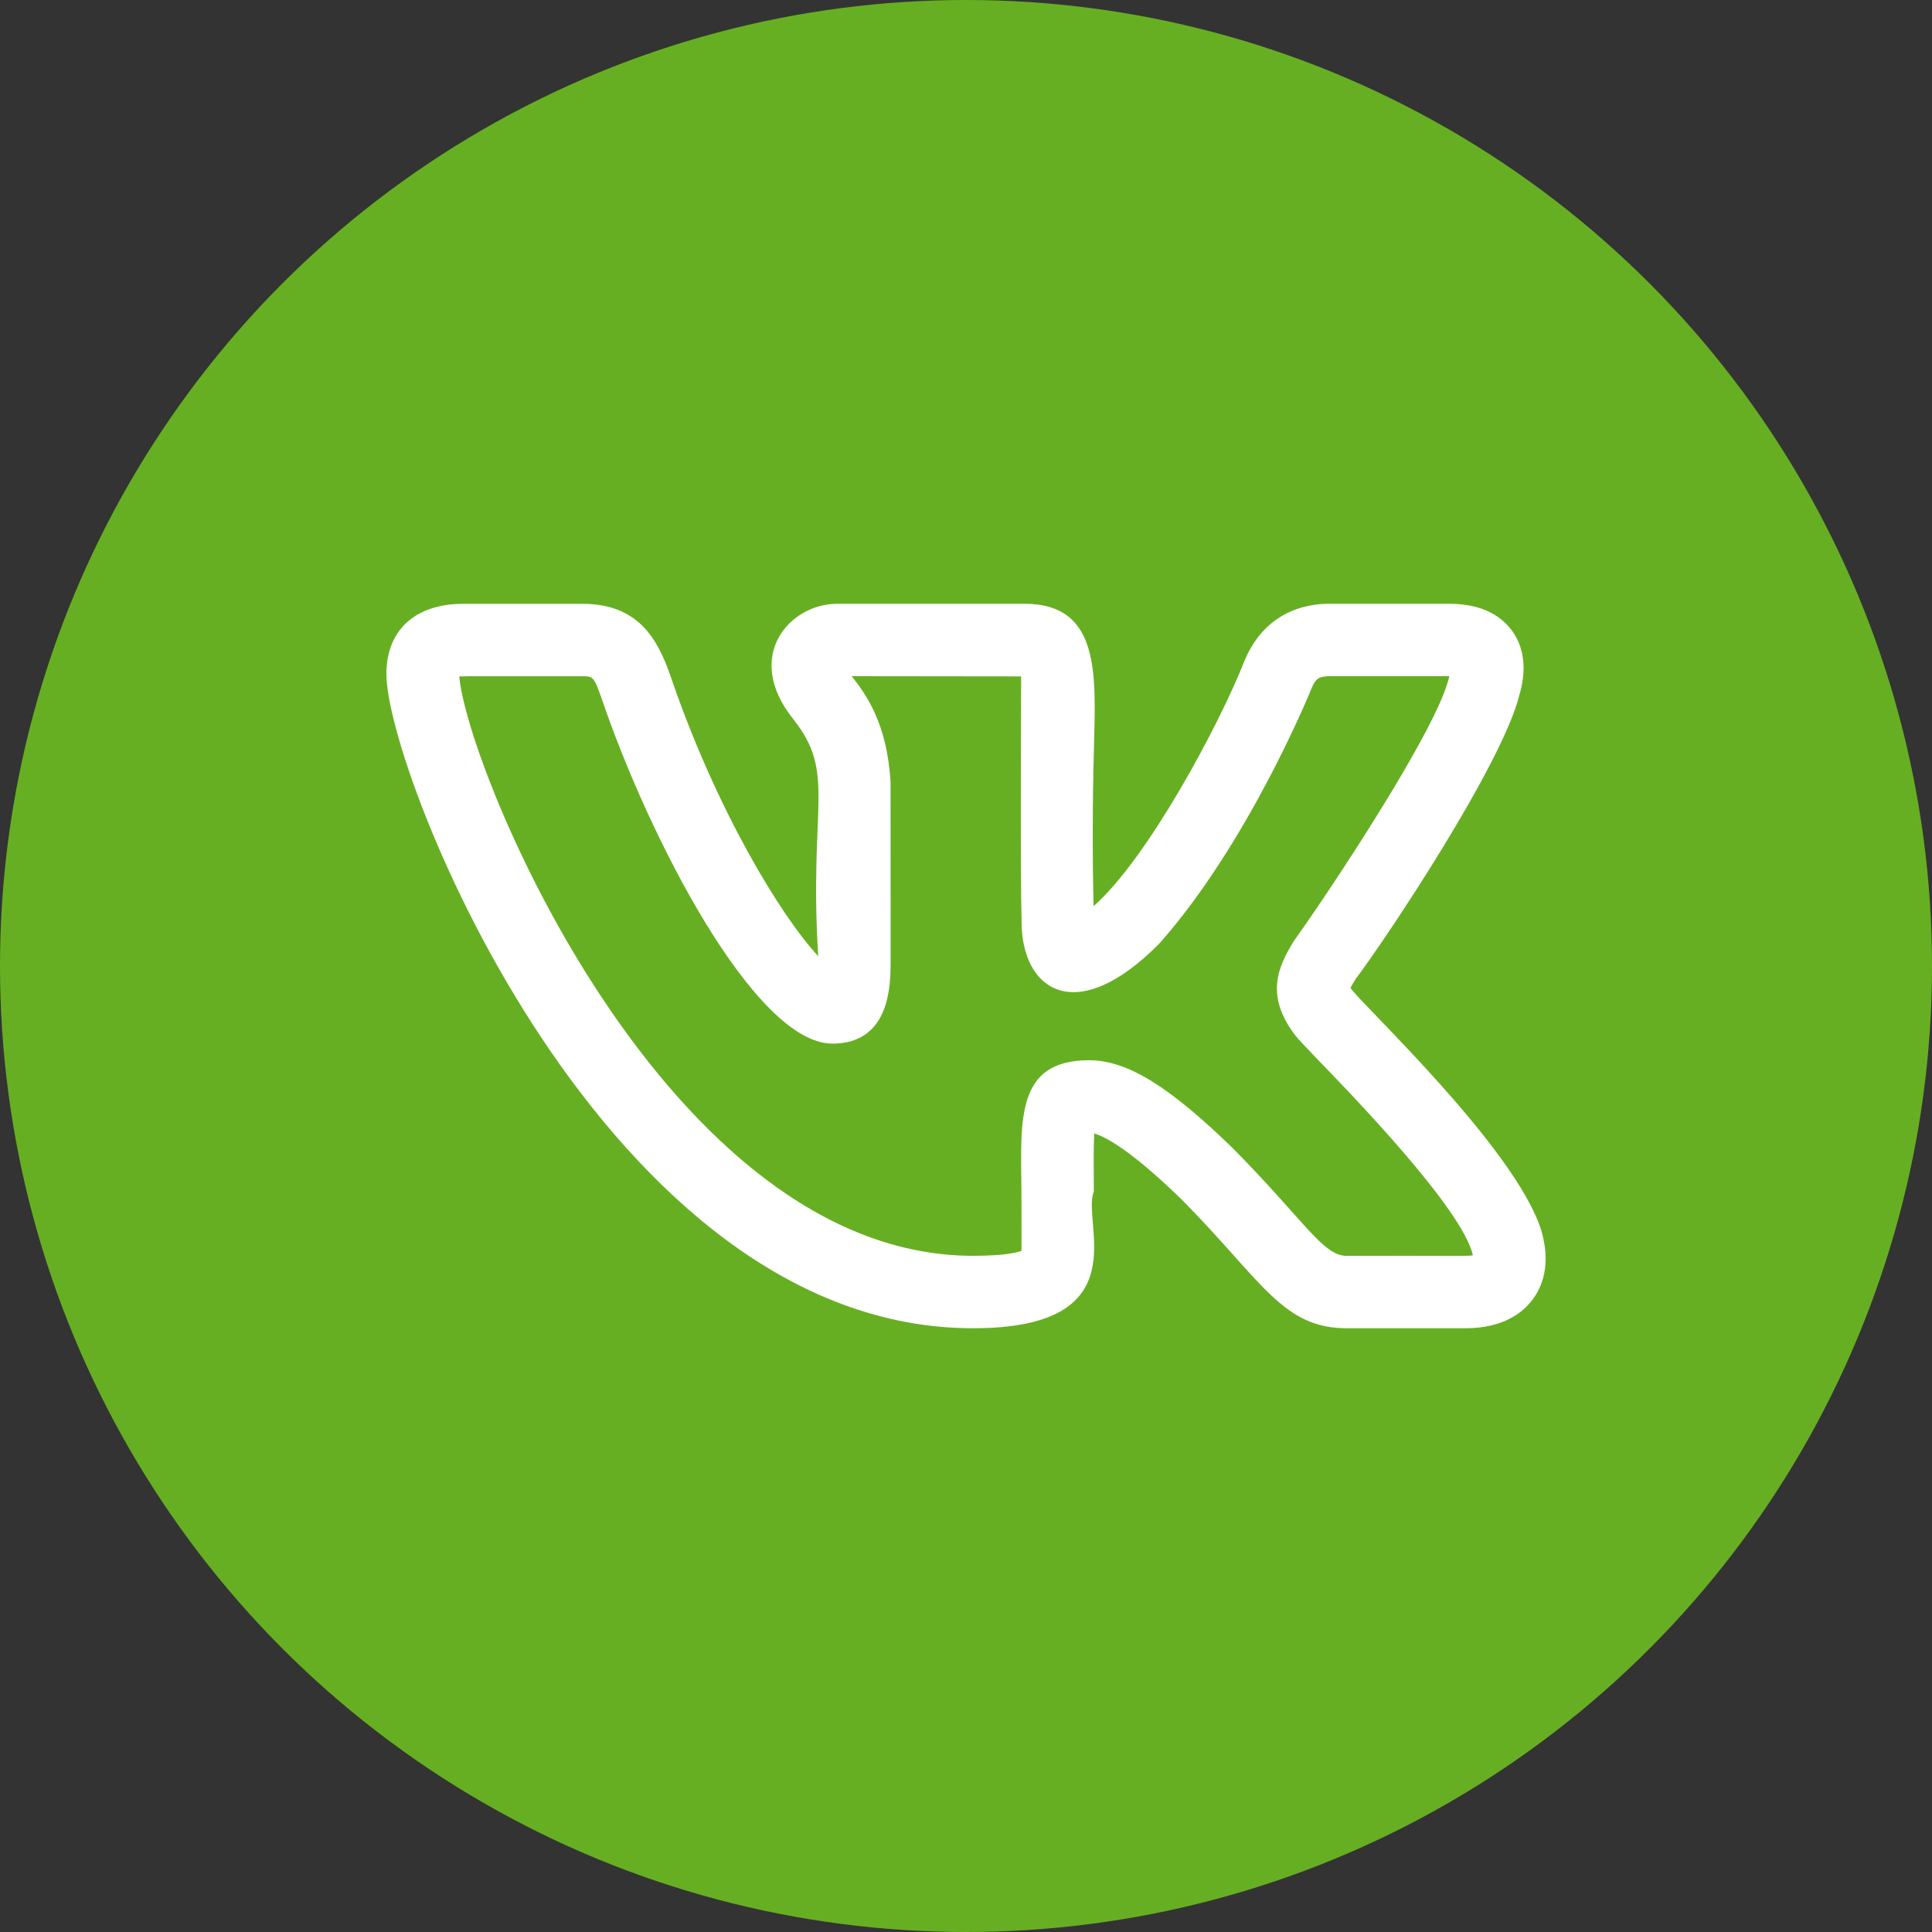
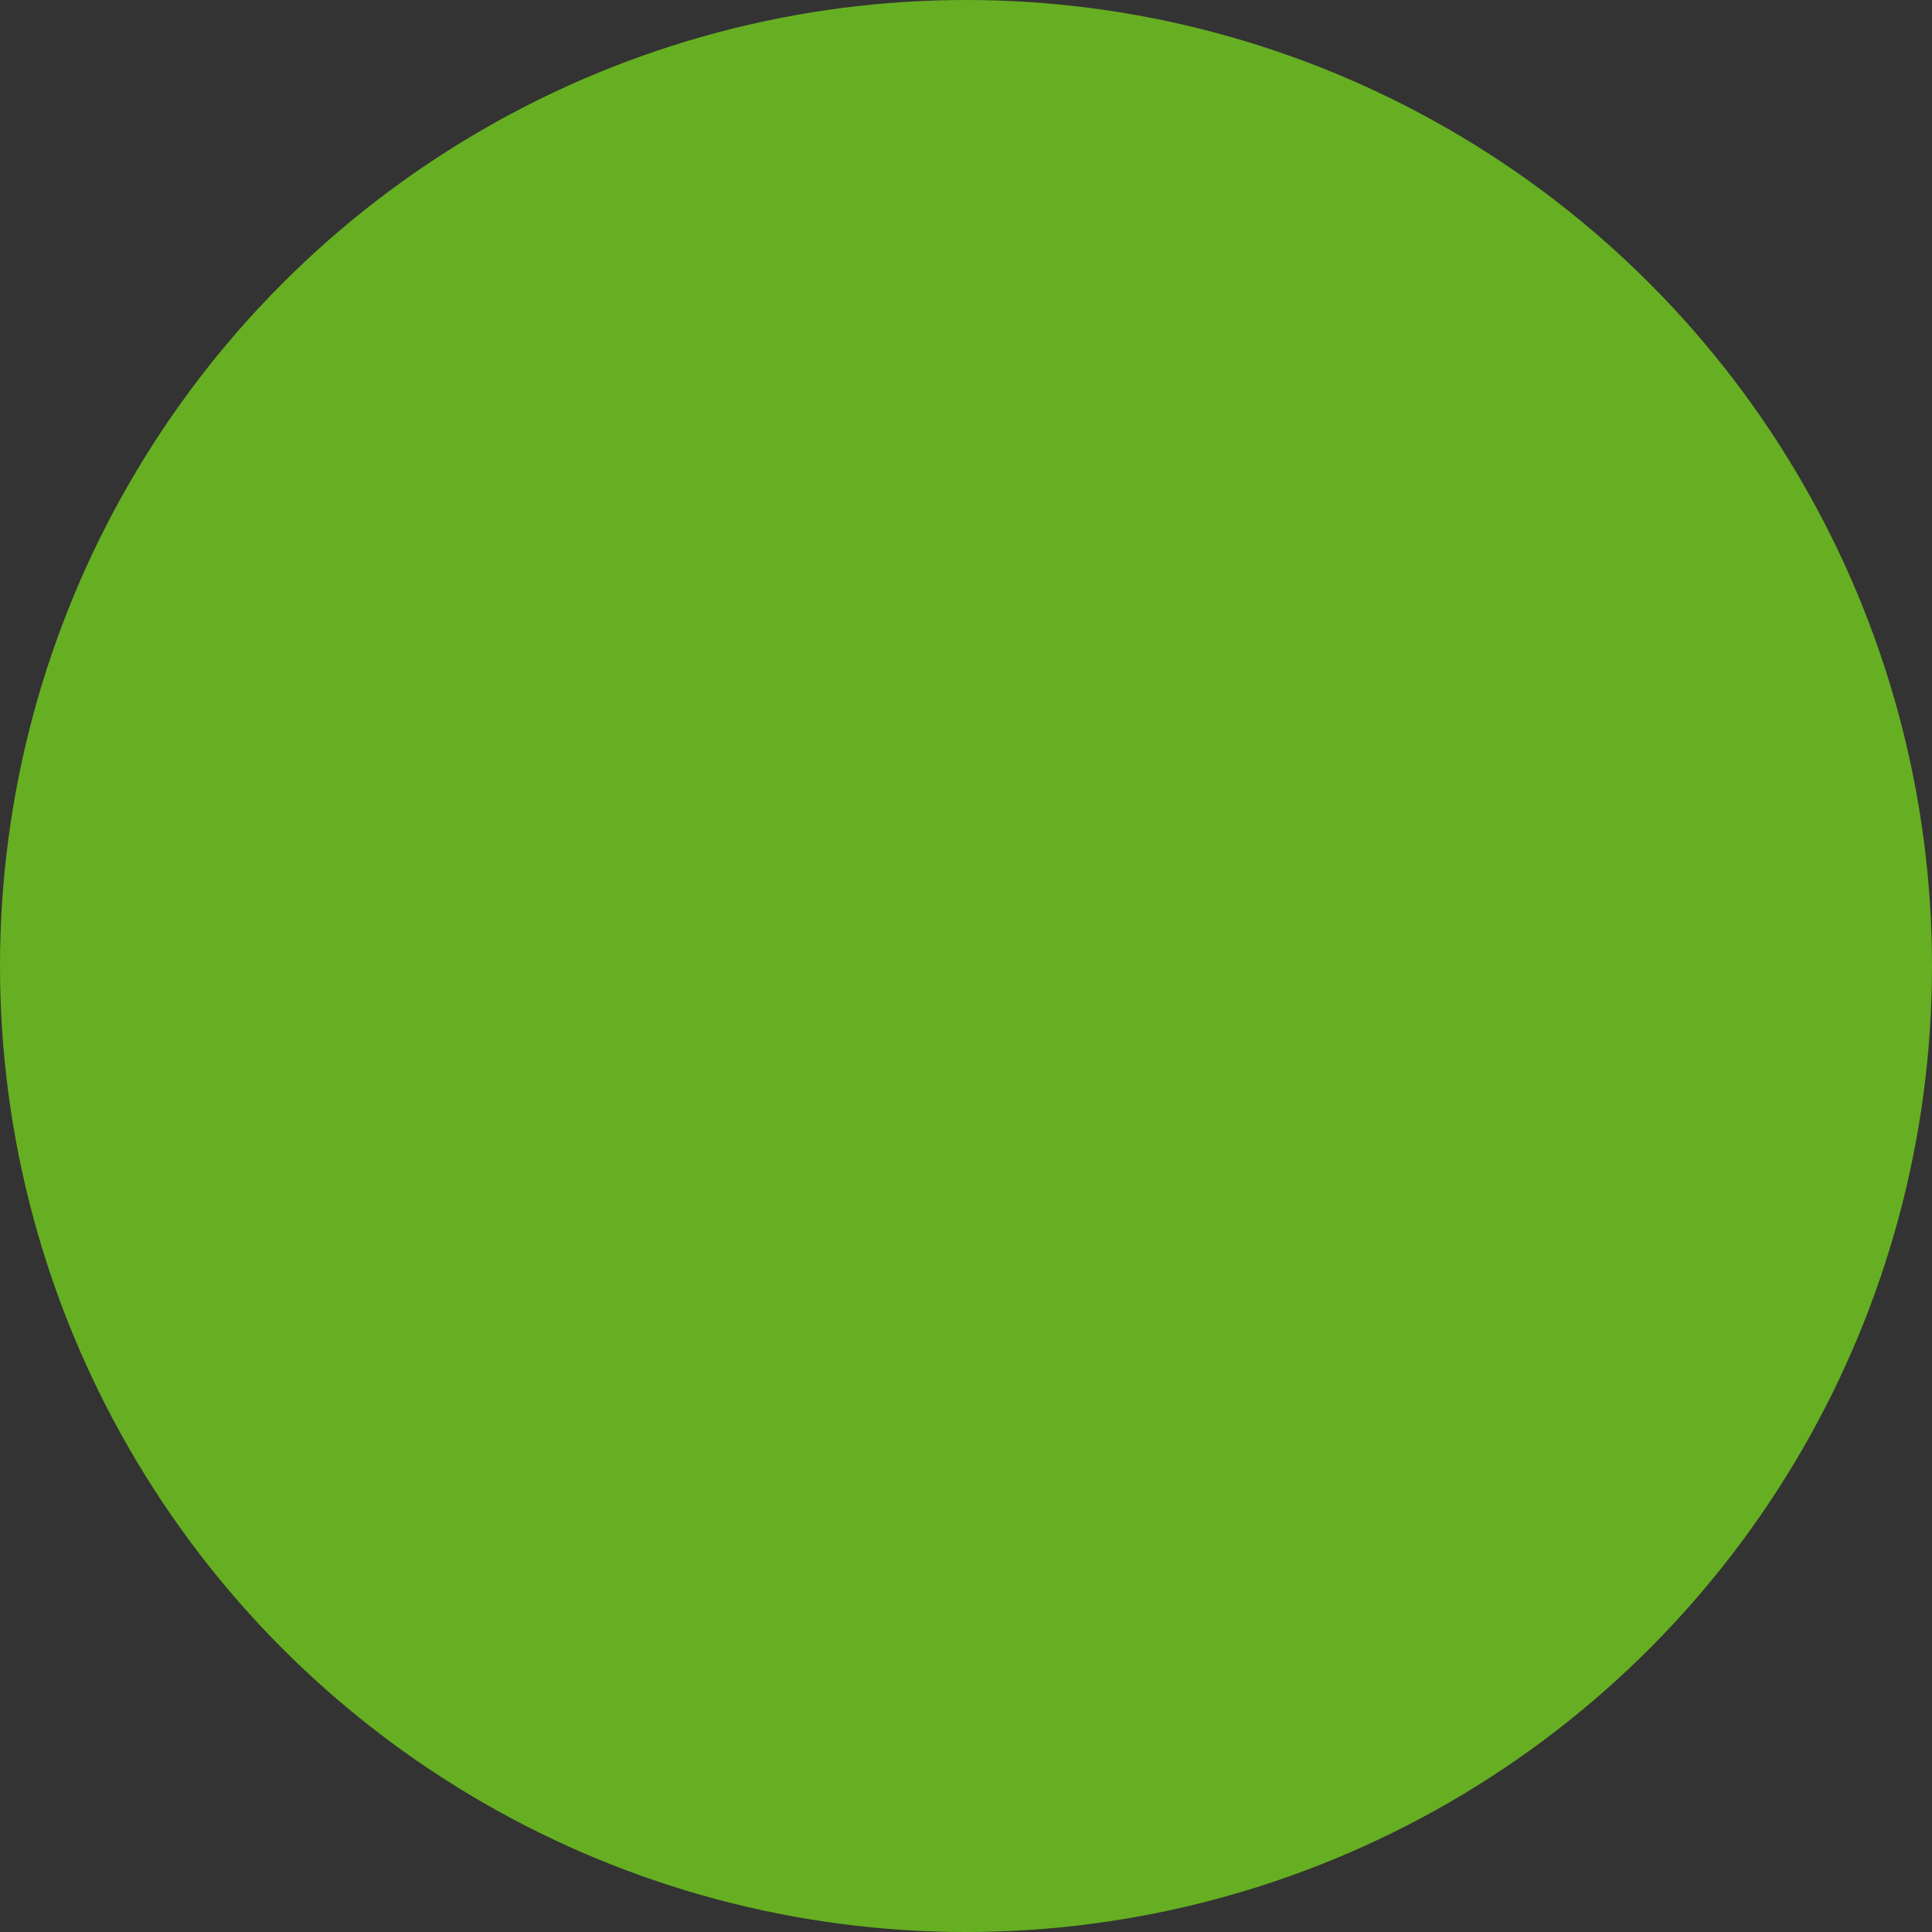
<svg xmlns="http://www.w3.org/2000/svg" width="40" height="40" viewBox="0 0 40 40" fill="none">
  <rect x="0" y="0" width="40" height="40" fill="#333333" stroke="none" />
  <circle cx="20" cy="20" r="20" fill="#66AF22" />
  <g clip-path="url(#clip0_146_665)">
    <path d="M20.145 27.5C23.617 27.5 22.379 25.302 22.647 24.67C22.643 24.198 22.639 23.744 22.655 23.468C22.875 23.53 23.394 23.793 24.466 24.835C26.121 26.505 26.544 27.5 27.881 27.5H30.342C31.122 27.5 31.528 27.177 31.731 26.906C31.927 26.644 32.119 26.184 31.909 25.468C31.36 23.744 28.158 20.767 27.959 20.453C27.991 20.393 28.026 20.335 28.062 20.278H28.06C28.692 19.443 31.104 15.829 31.459 14.383C31.46 14.38 31.461 14.378 31.461 14.375C31.653 13.715 31.477 13.287 31.295 13.045C31.021 12.683 30.585 12.5 29.996 12.5H27.535C26.711 12.5 26.086 12.915 25.77 13.672C25.241 15.017 23.755 17.783 22.641 18.762C22.616 17.684 22.619 16.606 22.648 15.529C22.684 13.994 22.8 12.5 21.207 12.5H17.339C16.341 12.5 15.386 13.59 16.42 14.884C17.324 16.018 16.745 16.65 16.94 19.796C16.18 18.981 14.828 16.78 13.872 13.967C13.604 13.206 13.198 12.501 12.055 12.501H9.594C8.596 12.501 8 13.045 8 13.956C8 16.002 12.529 27.5 20.145 27.5ZM12.055 14.001C12.272 14.001 12.294 14.001 12.455 14.458C13.434 17.341 15.63 21.607 17.234 21.607C18.439 21.607 18.439 20.372 18.439 19.907L18.438 16.205C18.372 14.98 17.926 14.37 17.633 14L21.141 14.004C21.143 14.021 21.121 18.099 21.151 19.087C21.151 20.49 22.265 21.294 24.004 19.534C25.839 17.463 27.108 14.367 27.159 14.241C27.234 14.061 27.299 14 27.535 14H30.006L30.004 14.009C29.779 15.059 27.558 18.405 26.815 19.444L26.781 19.494C26.454 20.028 26.188 20.618 26.826 21.448C26.884 21.518 27.036 21.682 27.256 21.91C27.94 22.616 30.286 25.03 30.494 25.99C30.356 26.012 30.206 25.996 27.881 26.001C27.386 26.001 26.999 25.261 25.522 23.771C24.194 22.479 23.332 21.951 22.547 21.951C21.023 21.951 21.134 23.188 21.148 24.684C21.153 26.306 21.143 25.793 21.154 25.895C21.065 25.93 20.81 26 20.145 26C13.8 26 9.668 15.929 9.509 14.004C9.564 13.999 10.321 14.002 12.055 14.001Z" fill="white" />
  </g>
  <defs>
    <clipPath id="clip0_146_665">
-       <rect width="24" height="24" fill="white" transform="translate(8 8)" />
-     </clipPath>
+       </clipPath>
  </defs>
</svg>